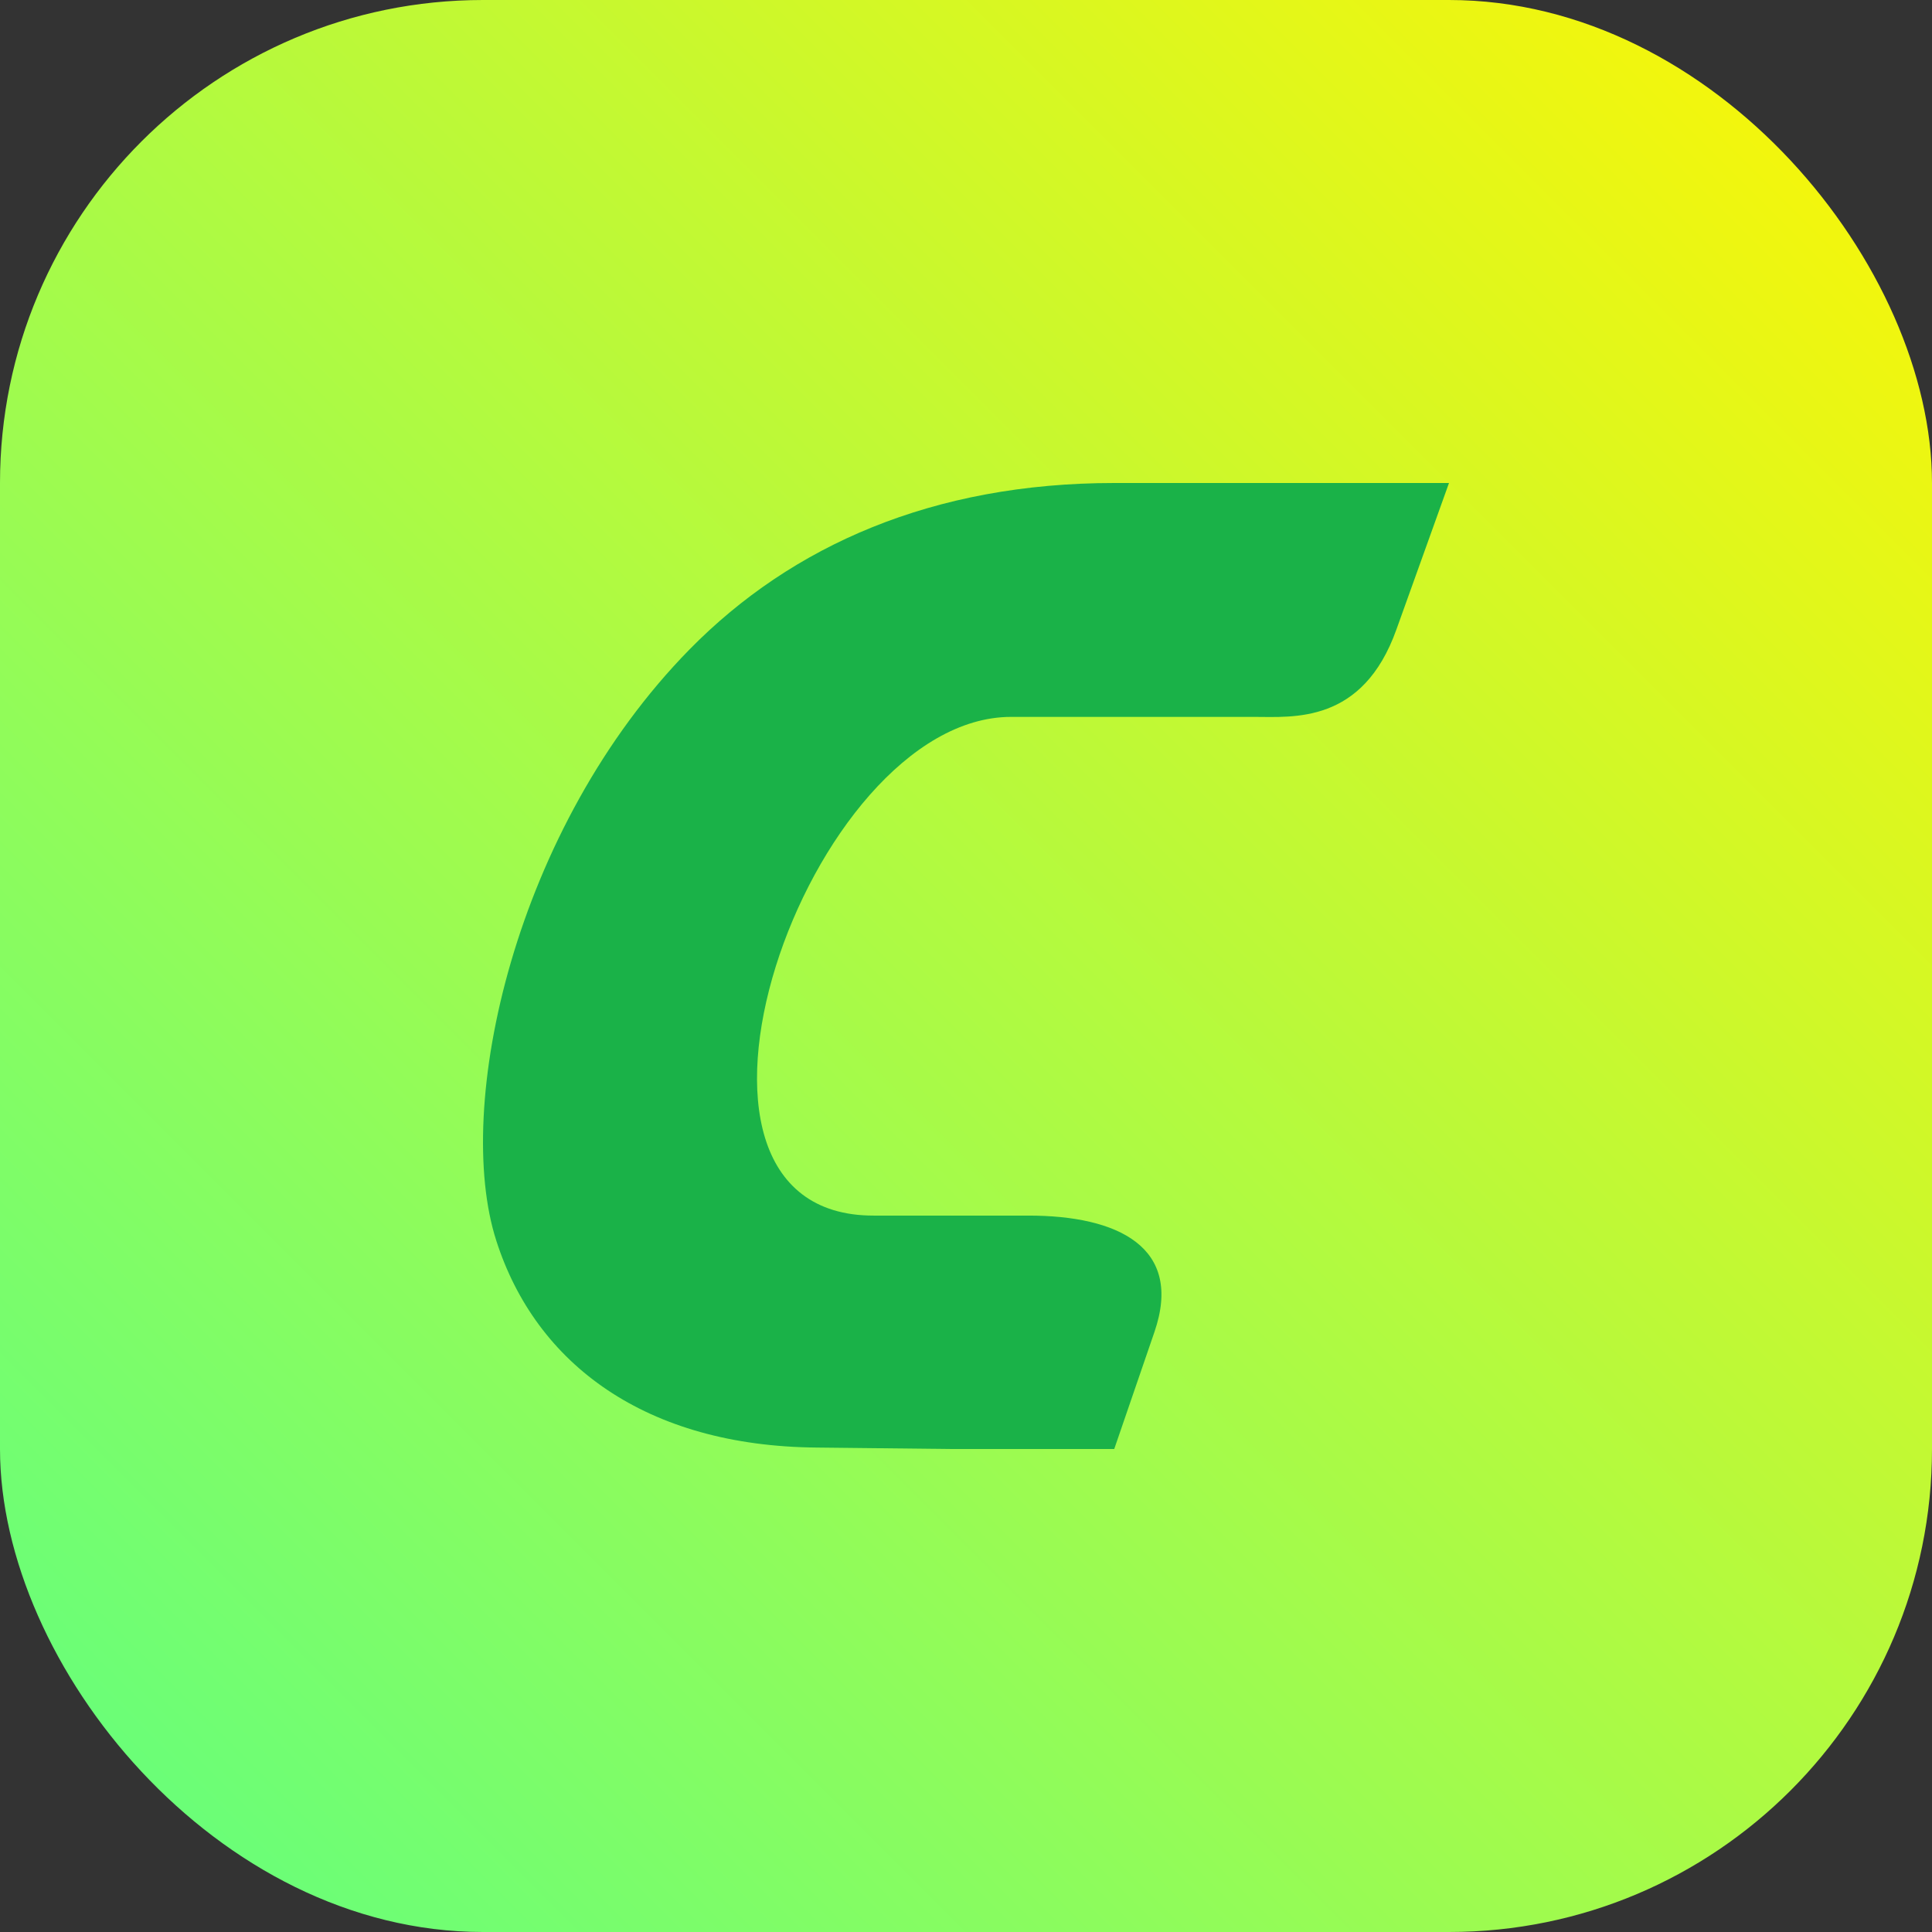
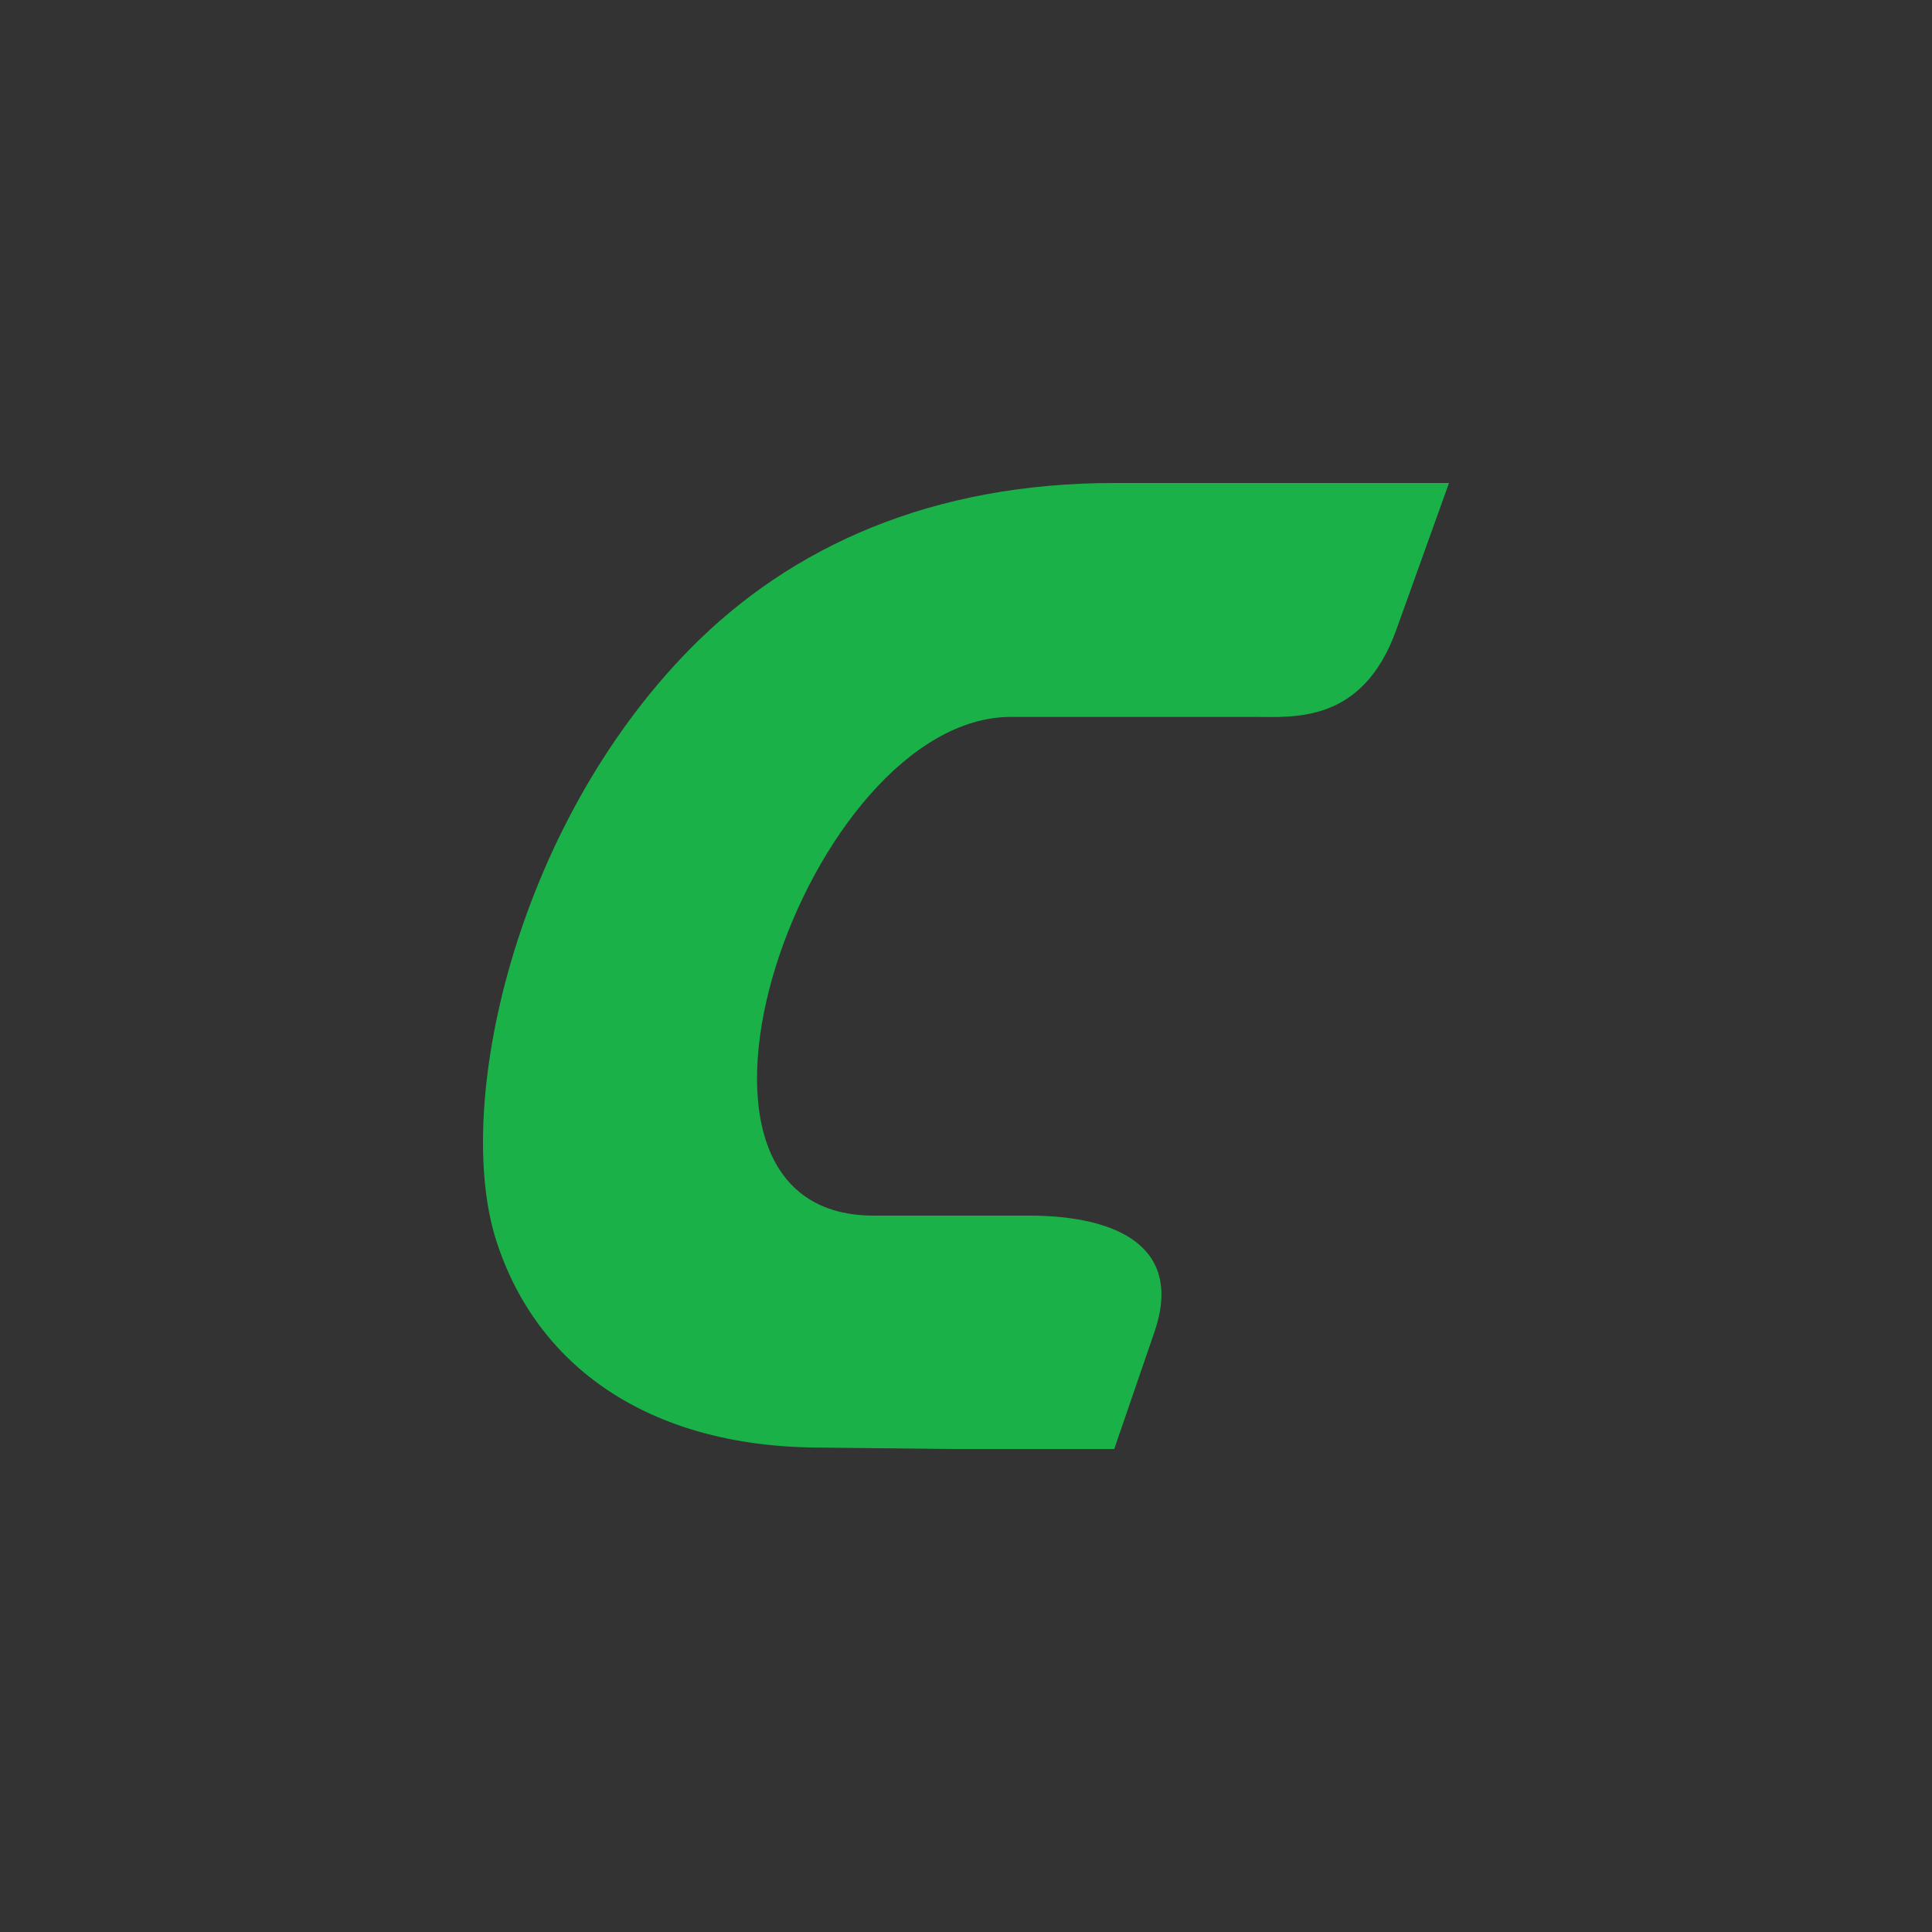
<svg xmlns="http://www.w3.org/2000/svg" width="48" height="48" viewBox="0 0 48 48" fill="none">
  <rect x="0" y="0" width="48" height="48" fill="#333333" stroke="none" />
-   <rect width="48" height="48" rx="12" fill="url(#paint0_linear_41853_60451)" />
  <path fill-rule="evenodd" clip-rule="evenodd" d="M27.646 17.811H25.12C20.056 17.811 15.732 30.213 21.707 30.201H25.552C27.769 30.201 29.408 30.982 28.681 33.095L27.683 36H23.605L20.29 35.964C16.052 35.928 13.316 33.899 12.331 30.826C11.259 27.5 12.774 20.572 17.136 16.13C19.674 13.549 23.186 12 27.683 12H36L34.694 15.638C33.856 17.991 32.131 17.811 31.158 17.811H27.646Z" fill="#1AB248" />
  <defs>
    <linearGradient id="paint0_linear_41853_60451" x1="3.4218e-05" y1="48" x2="48" y2="7.42724e-05" gradientUnits="userSpaceOnUse">
      <stop stop-color="#5EFF81" />
      <stop offset="1" stop-color="#FFF503" />
    </linearGradient>
  </defs>
</svg>